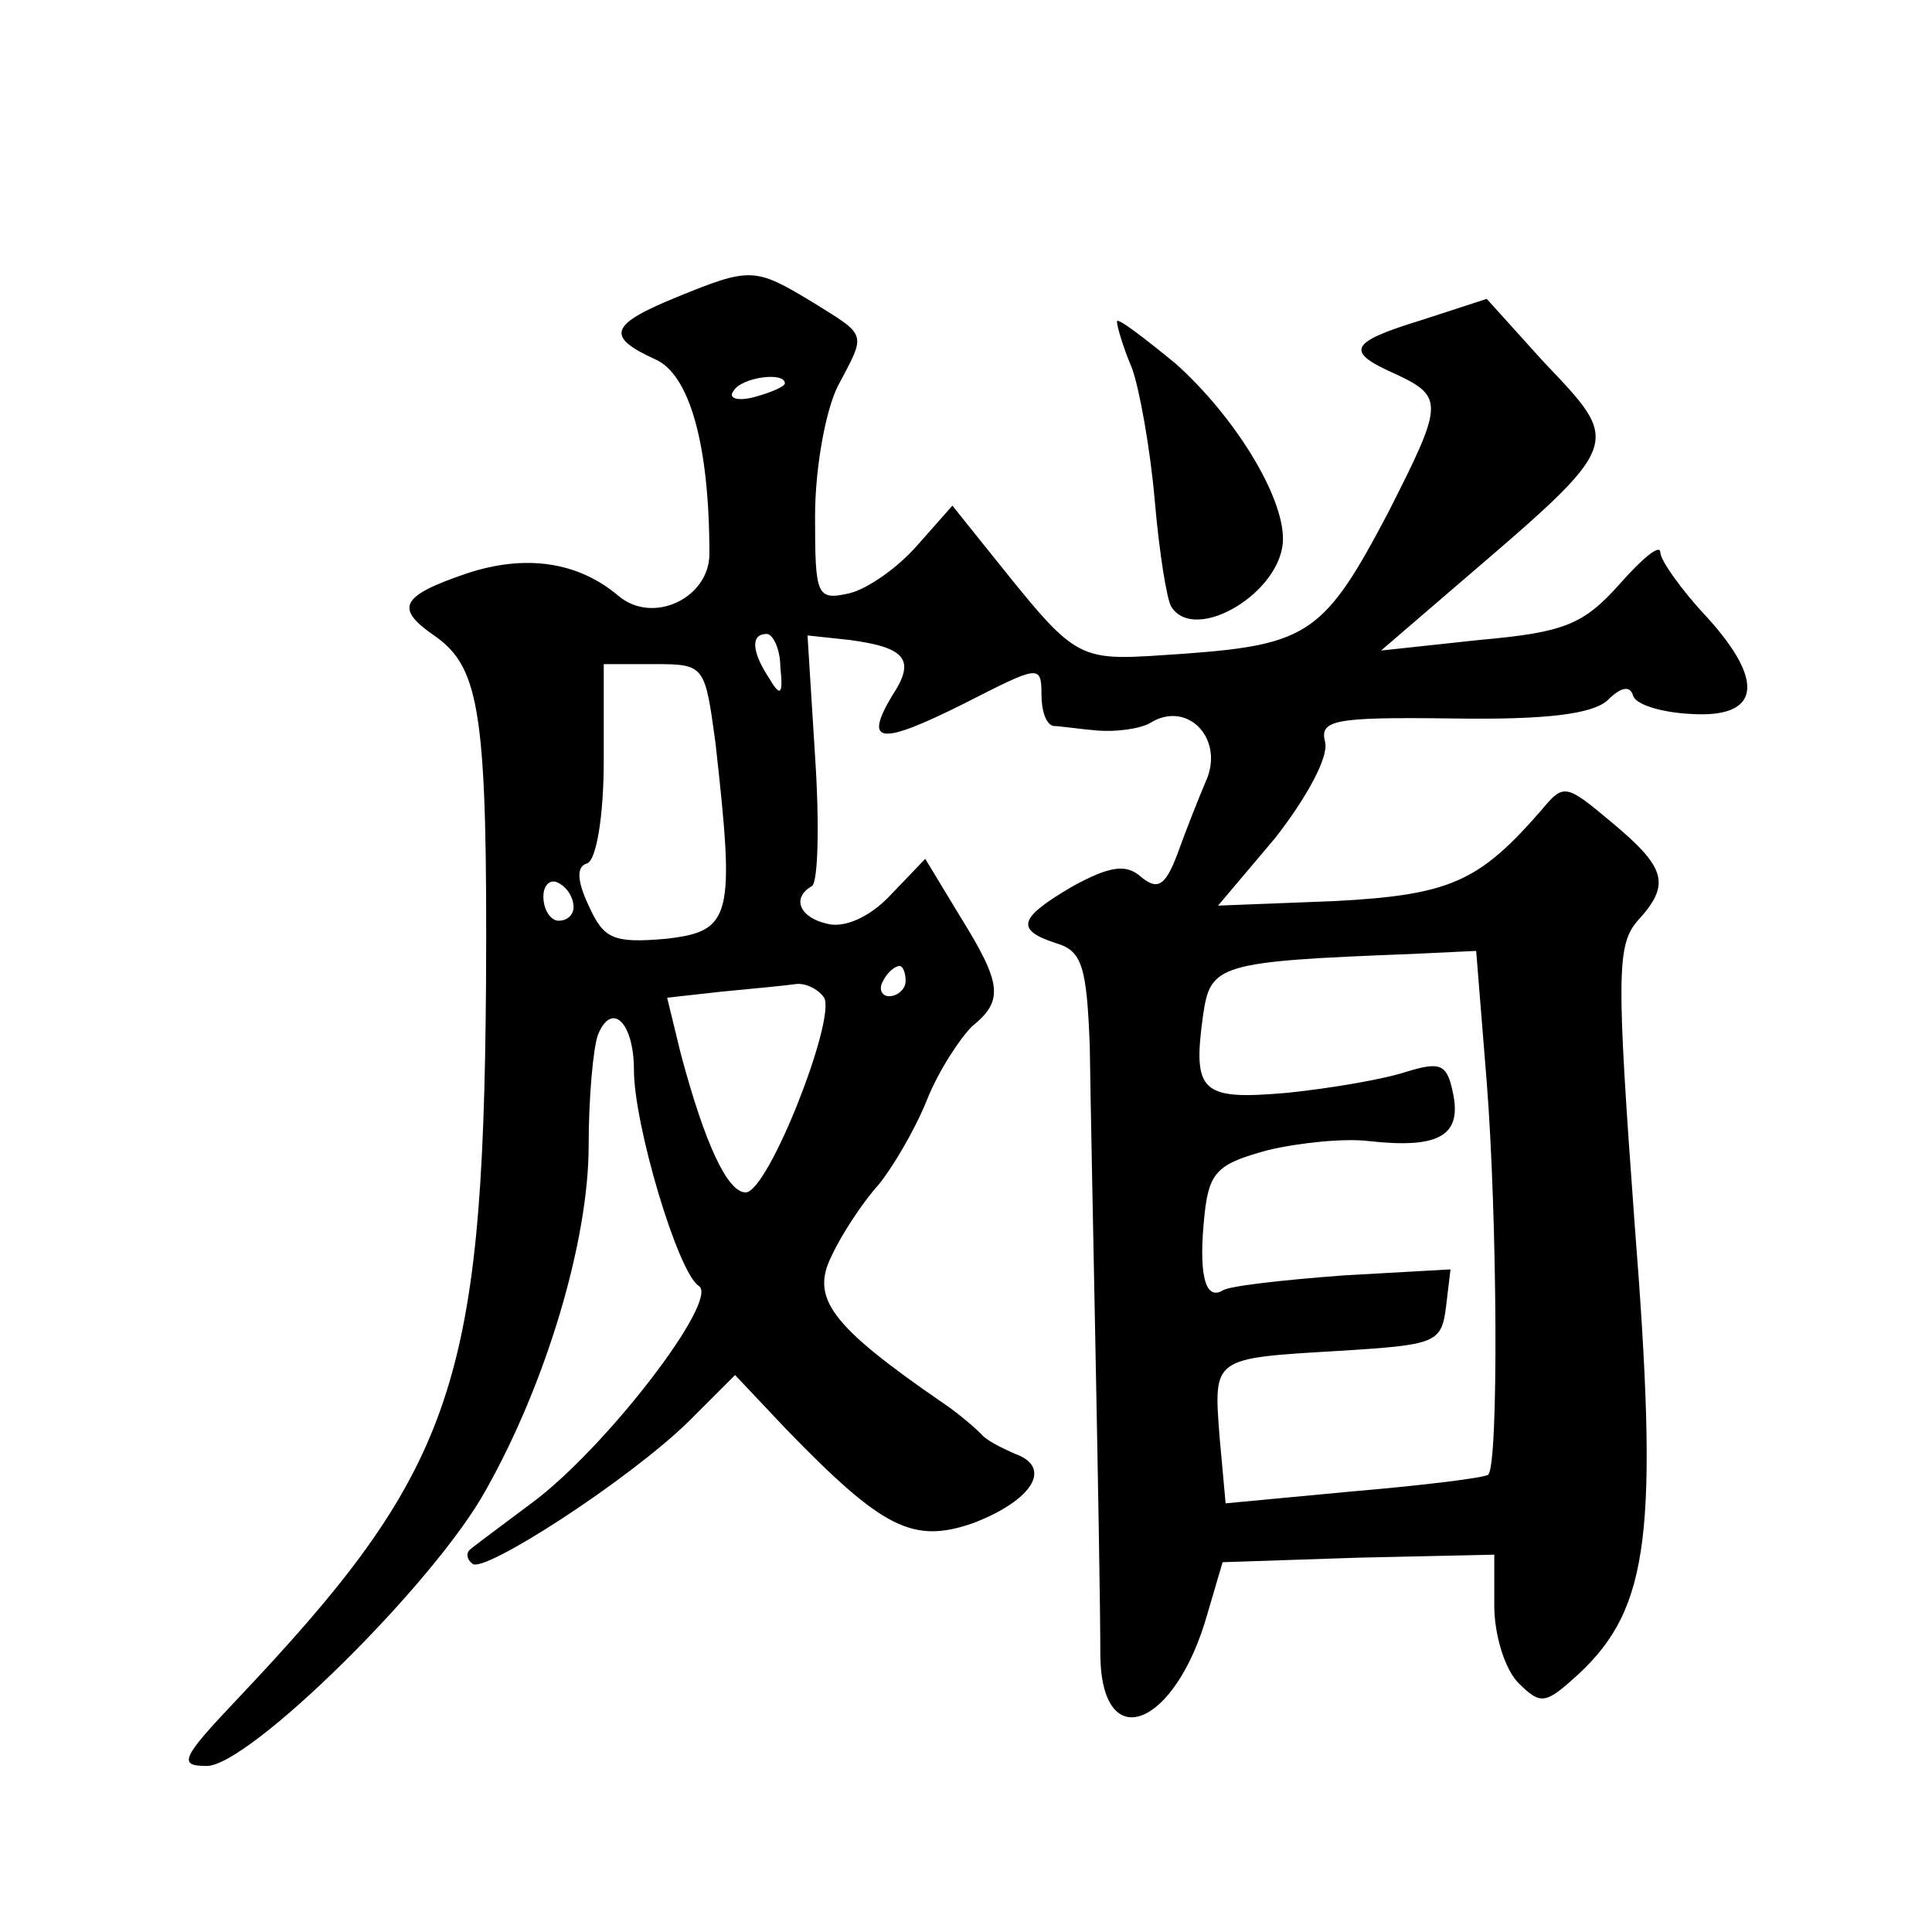
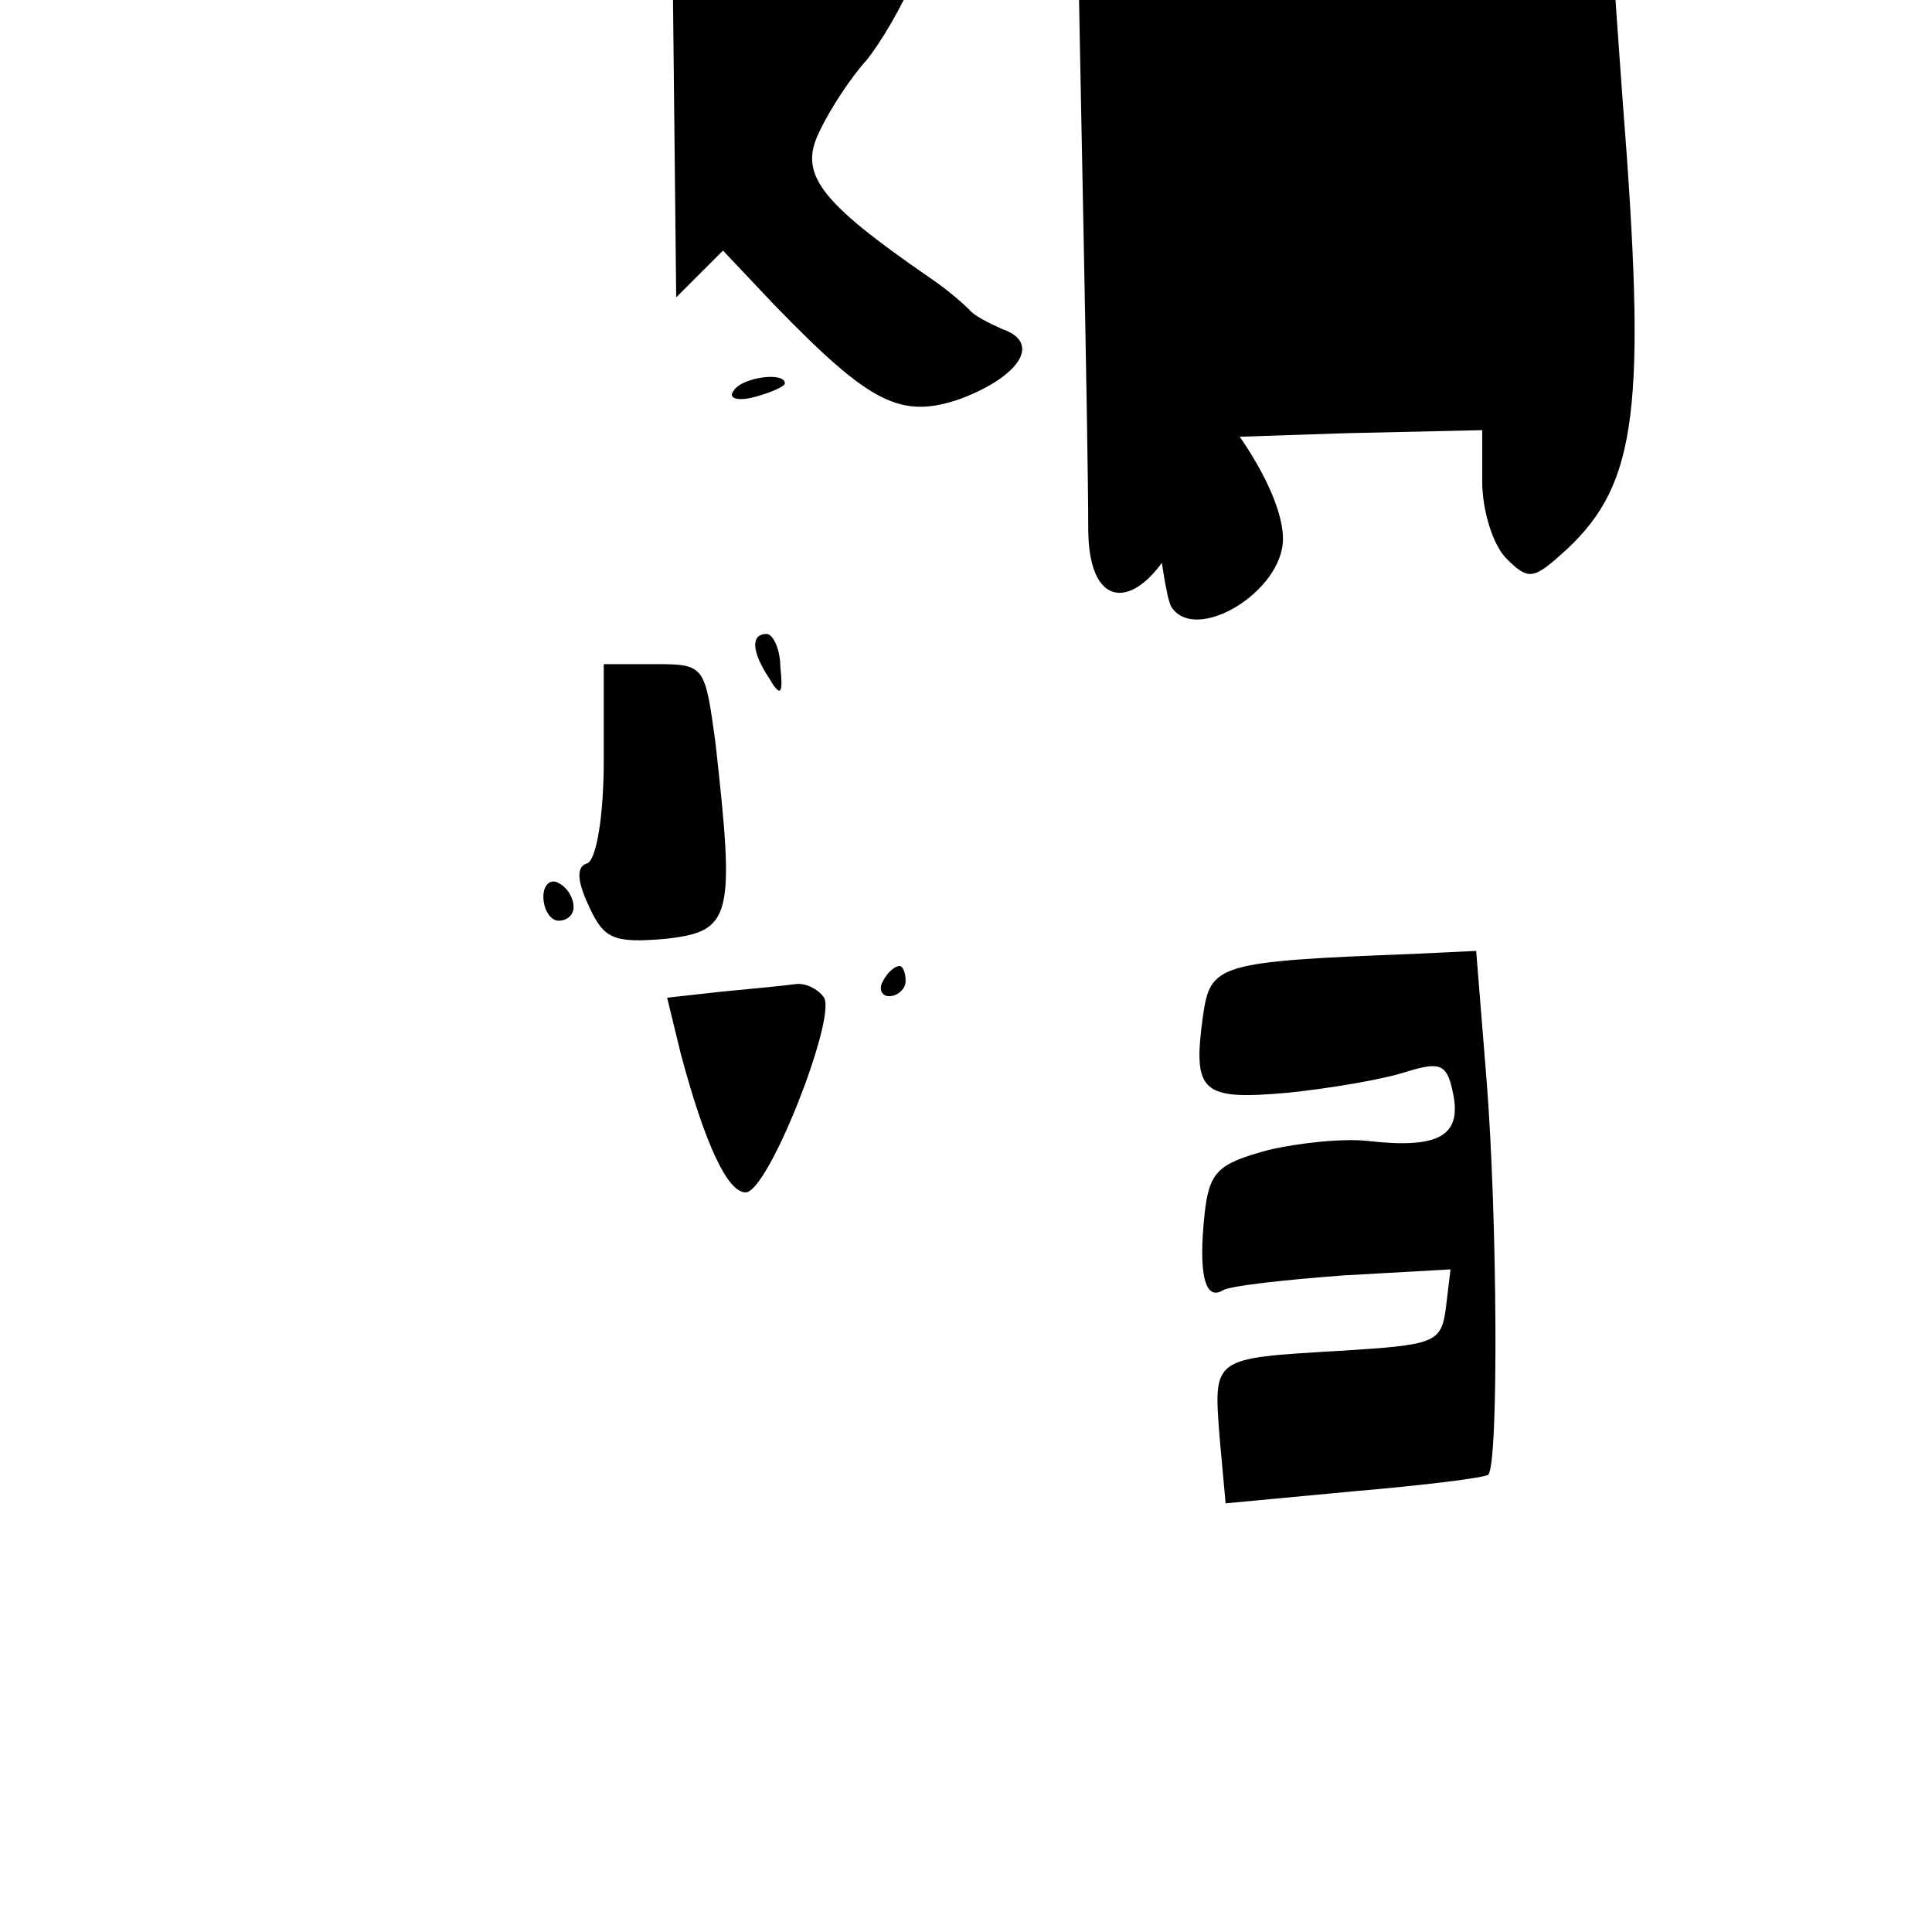
<svg xmlns="http://www.w3.org/2000/svg" version="1.0" width="128pt" height="128pt" viewBox="0 0 128 128" preserveAspectRatio="xMidYMid meet">
  <g transform="translate(0,128) scale(0.1,-0.1)" fill="#0" stroke="none">
-     <path d="M448 1083 c-44 -18 -47 -26 -14 -41 23 -10 36 -57 36 -129 0 -29 -37 -47 -60 -28 -27 23 -62 28 -101 15 -44 -15 -48 -23 -20 -42 29 -21 34 -52 33 -231 -2 -266 -22 -322 -166 -474 -36 -38 -38 -43 -19 -43 28 0 151 121 185 183 40 71 68 165 68 228 0 32 3 64 6 73 9 23 24 9 24 -23 0 -36 29 -134 43 -143 14 -9 -62 -108 -111 -144 -20 -15 -39 -29 -41 -31 -2 -2 -2 -6 2 -9 7 -7 103 55 143 94 l31 31 34 -36 c64 -66 84 -76 124 -62 39 15 53 37 27 46 -9 4 -19 9 -22 13 -3 3 -14 13 -26 21 -74 51 -87 69 -73 97 7 15 21 36 31 47 9 11 24 36 32 56 8 20 22 41 30 49 21 17 20 28 -8 73 l-23 38 -23 -24 c-14 -15 -31 -22 -42 -19 -18 4 -24 17 -10 25 4 3 5 41 2 86 l-5 80 28 -3 c37 -5 44 -13 28 -37 -19 -32 -8 -33 48 -5 49 25 51 26 51 6 0 -11 3 -20 8 -21 4 0 17 -2 29 -3 12 -1 28 1 35 5 24 15 48 -9 38 -36 -6 -14 -15 -37 -20 -51 -8 -21 -13 -24 -24 -15 -10 9 -21 7 -45 -6 -36 -21 -39 -29 -11 -38 17 -5 20 -16 22 -68 1 -72 7 -342 7 -404 1 -67 50 -47 71 28 l10 34 90 3 90 2 0 -34 c0 -19 7 -42 16 -51 15 -15 18 -14 40 6 47 44 53 94 37 298 -12 164 -12 185 2 201 22 24 19 35 -17 65 -31 26 -32 26 -47 8 -41 -47 -60 -56 -137 -60 l-77 -3 38 45 c21 27 35 53 33 63 -4 15 5 17 84 16 63 -1 93 3 103 12 9 9 15 10 17 3 2 -6 19 -11 38 -12 46 -3 50 21 11 64 -17 18 -31 38 -31 43 0 6 -12 -4 -27 -21 -24 -27 -37 -32 -93 -37 l-65 -7 50 43 c112 96 110 93 57 149 l-37 41 -43 -14 c-49 -15 -51 -21 -17 -36 32 -15 31 -20 -5 -91 -42 -80 -53 -88 -134 -94 -76 -5 -69 -9 -135 73 l-20 25 -23 -26 c-13 -15 -33 -29 -45 -32 -22 -5 -23 -2 -23 51 0 32 7 70 15 86 19 36 20 33 -17 56 -38 23 -41 23 -90 3z m72 -57 c0 -2 -9 -6 -20 -9 -11 -3 -18 -1 -14 4 5 9 34 13 34 5z m-3 -188 c2 -18 0 -20 -7 -8 -12 18 -13 30 -2 30 4 0 9 -10 9 -22z m-43 -50 c13 -116 11 -125 -33 -130 -35 -3 -41 0 -51 22 -8 17 -8 26 -1 28 6 2 11 31 11 68 l0 64 34 0 c33 0 33 -1 40 -52z m-94 -109 c0 -5 -4 -9 -10 -9 -5 0 -10 7 -10 16 0 8 5 12 10 9 6 -3 10 -10 10 -16z m605 -116 c7 -89 8 -253 1 -260 -2 -2 -42 -7 -89 -11 l-85 -8 -4 44 c-4 53 -5 52 79 57 64 4 68 5 71 29 l3 25 -71 -4 c-40 -3 -76 -7 -80 -10 -12 -7 -16 12 -12 50 3 29 9 34 42 43 21 5 51 8 67 6 45 -5 61 3 56 30 -4 21 -8 23 -31 16 -15 -5 -50 -11 -79 -14 -57 -5 -63 0 -56 51 5 34 9 36 139 41 l42 2 7 -87z m-385 67 c0 -5 -5 -10 -11 -10 -5 0 -7 5 -4 10 3 6 8 10 11 10 2 0 4 -4 4 -10z m-54 -11 c8 -14 -37 -129 -52 -129 -12 0 -27 32 -43 92 l-9 37 36 4 c21 2 42 4 49 5 6 1 15 -3 19 -9z M740 1067 c0 -3 4 -17 10 -31 5 -14 12 -53 15 -87 3 -35 8 -66 11 -71 16 -25 74 10 74 45 0 29 -32 81 -71 116 -22 18 -39 31 -39 28z" />
+     <path d="M448 1083 l31 31 34 -36 c64 -66 84 -76 124 -62 39 15 53 37 27 46 -9 4 -19 9 -22 13 -3 3 -14 13 -26 21 -74 51 -87 69 -73 97 7 15 21 36 31 47 9 11 24 36 32 56 8 20 22 41 30 49 21 17 20 28 -8 73 l-23 38 -23 -24 c-14 -15 -31 -22 -42 -19 -18 4 -24 17 -10 25 4 3 5 41 2 86 l-5 80 28 -3 c37 -5 44 -13 28 -37 -19 -32 -8 -33 48 -5 49 25 51 26 51 6 0 -11 3 -20 8 -21 4 0 17 -2 29 -3 12 -1 28 1 35 5 24 15 48 -9 38 -36 -6 -14 -15 -37 -20 -51 -8 -21 -13 -24 -24 -15 -10 9 -21 7 -45 -6 -36 -21 -39 -29 -11 -38 17 -5 20 -16 22 -68 1 -72 7 -342 7 -404 1 -67 50 -47 71 28 l10 34 90 3 90 2 0 -34 c0 -19 7 -42 16 -51 15 -15 18 -14 40 6 47 44 53 94 37 298 -12 164 -12 185 2 201 22 24 19 35 -17 65 -31 26 -32 26 -47 8 -41 -47 -60 -56 -137 -60 l-77 -3 38 45 c21 27 35 53 33 63 -4 15 5 17 84 16 63 -1 93 3 103 12 9 9 15 10 17 3 2 -6 19 -11 38 -12 46 -3 50 21 11 64 -17 18 -31 38 -31 43 0 6 -12 -4 -27 -21 -24 -27 -37 -32 -93 -37 l-65 -7 50 43 c112 96 110 93 57 149 l-37 41 -43 -14 c-49 -15 -51 -21 -17 -36 32 -15 31 -20 -5 -91 -42 -80 -53 -88 -134 -94 -76 -5 -69 -9 -135 73 l-20 25 -23 -26 c-13 -15 -33 -29 -45 -32 -22 -5 -23 -2 -23 51 0 32 7 70 15 86 19 36 20 33 -17 56 -38 23 -41 23 -90 3z m72 -57 c0 -2 -9 -6 -20 -9 -11 -3 -18 -1 -14 4 5 9 34 13 34 5z m-3 -188 c2 -18 0 -20 -7 -8 -12 18 -13 30 -2 30 4 0 9 -10 9 -22z m-43 -50 c13 -116 11 -125 -33 -130 -35 -3 -41 0 -51 22 -8 17 -8 26 -1 28 6 2 11 31 11 68 l0 64 34 0 c33 0 33 -1 40 -52z m-94 -109 c0 -5 -4 -9 -10 -9 -5 0 -10 7 -10 16 0 8 5 12 10 9 6 -3 10 -10 10 -16z m605 -116 c7 -89 8 -253 1 -260 -2 -2 -42 -7 -89 -11 l-85 -8 -4 44 c-4 53 -5 52 79 57 64 4 68 5 71 29 l3 25 -71 -4 c-40 -3 -76 -7 -80 -10 -12 -7 -16 12 -12 50 3 29 9 34 42 43 21 5 51 8 67 6 45 -5 61 3 56 30 -4 21 -8 23 -31 16 -15 -5 -50 -11 -79 -14 -57 -5 -63 0 -56 51 5 34 9 36 139 41 l42 2 7 -87z m-385 67 c0 -5 -5 -10 -11 -10 -5 0 -7 5 -4 10 3 6 8 10 11 10 2 0 4 -4 4 -10z m-54 -11 c8 -14 -37 -129 -52 -129 -12 0 -27 32 -43 92 l-9 37 36 4 c21 2 42 4 49 5 6 1 15 -3 19 -9z M740 1067 c0 -3 4 -17 10 -31 5 -14 12 -53 15 -87 3 -35 8 -66 11 -71 16 -25 74 10 74 45 0 29 -32 81 -71 116 -22 18 -39 31 -39 28z" />
  </g>
</svg>